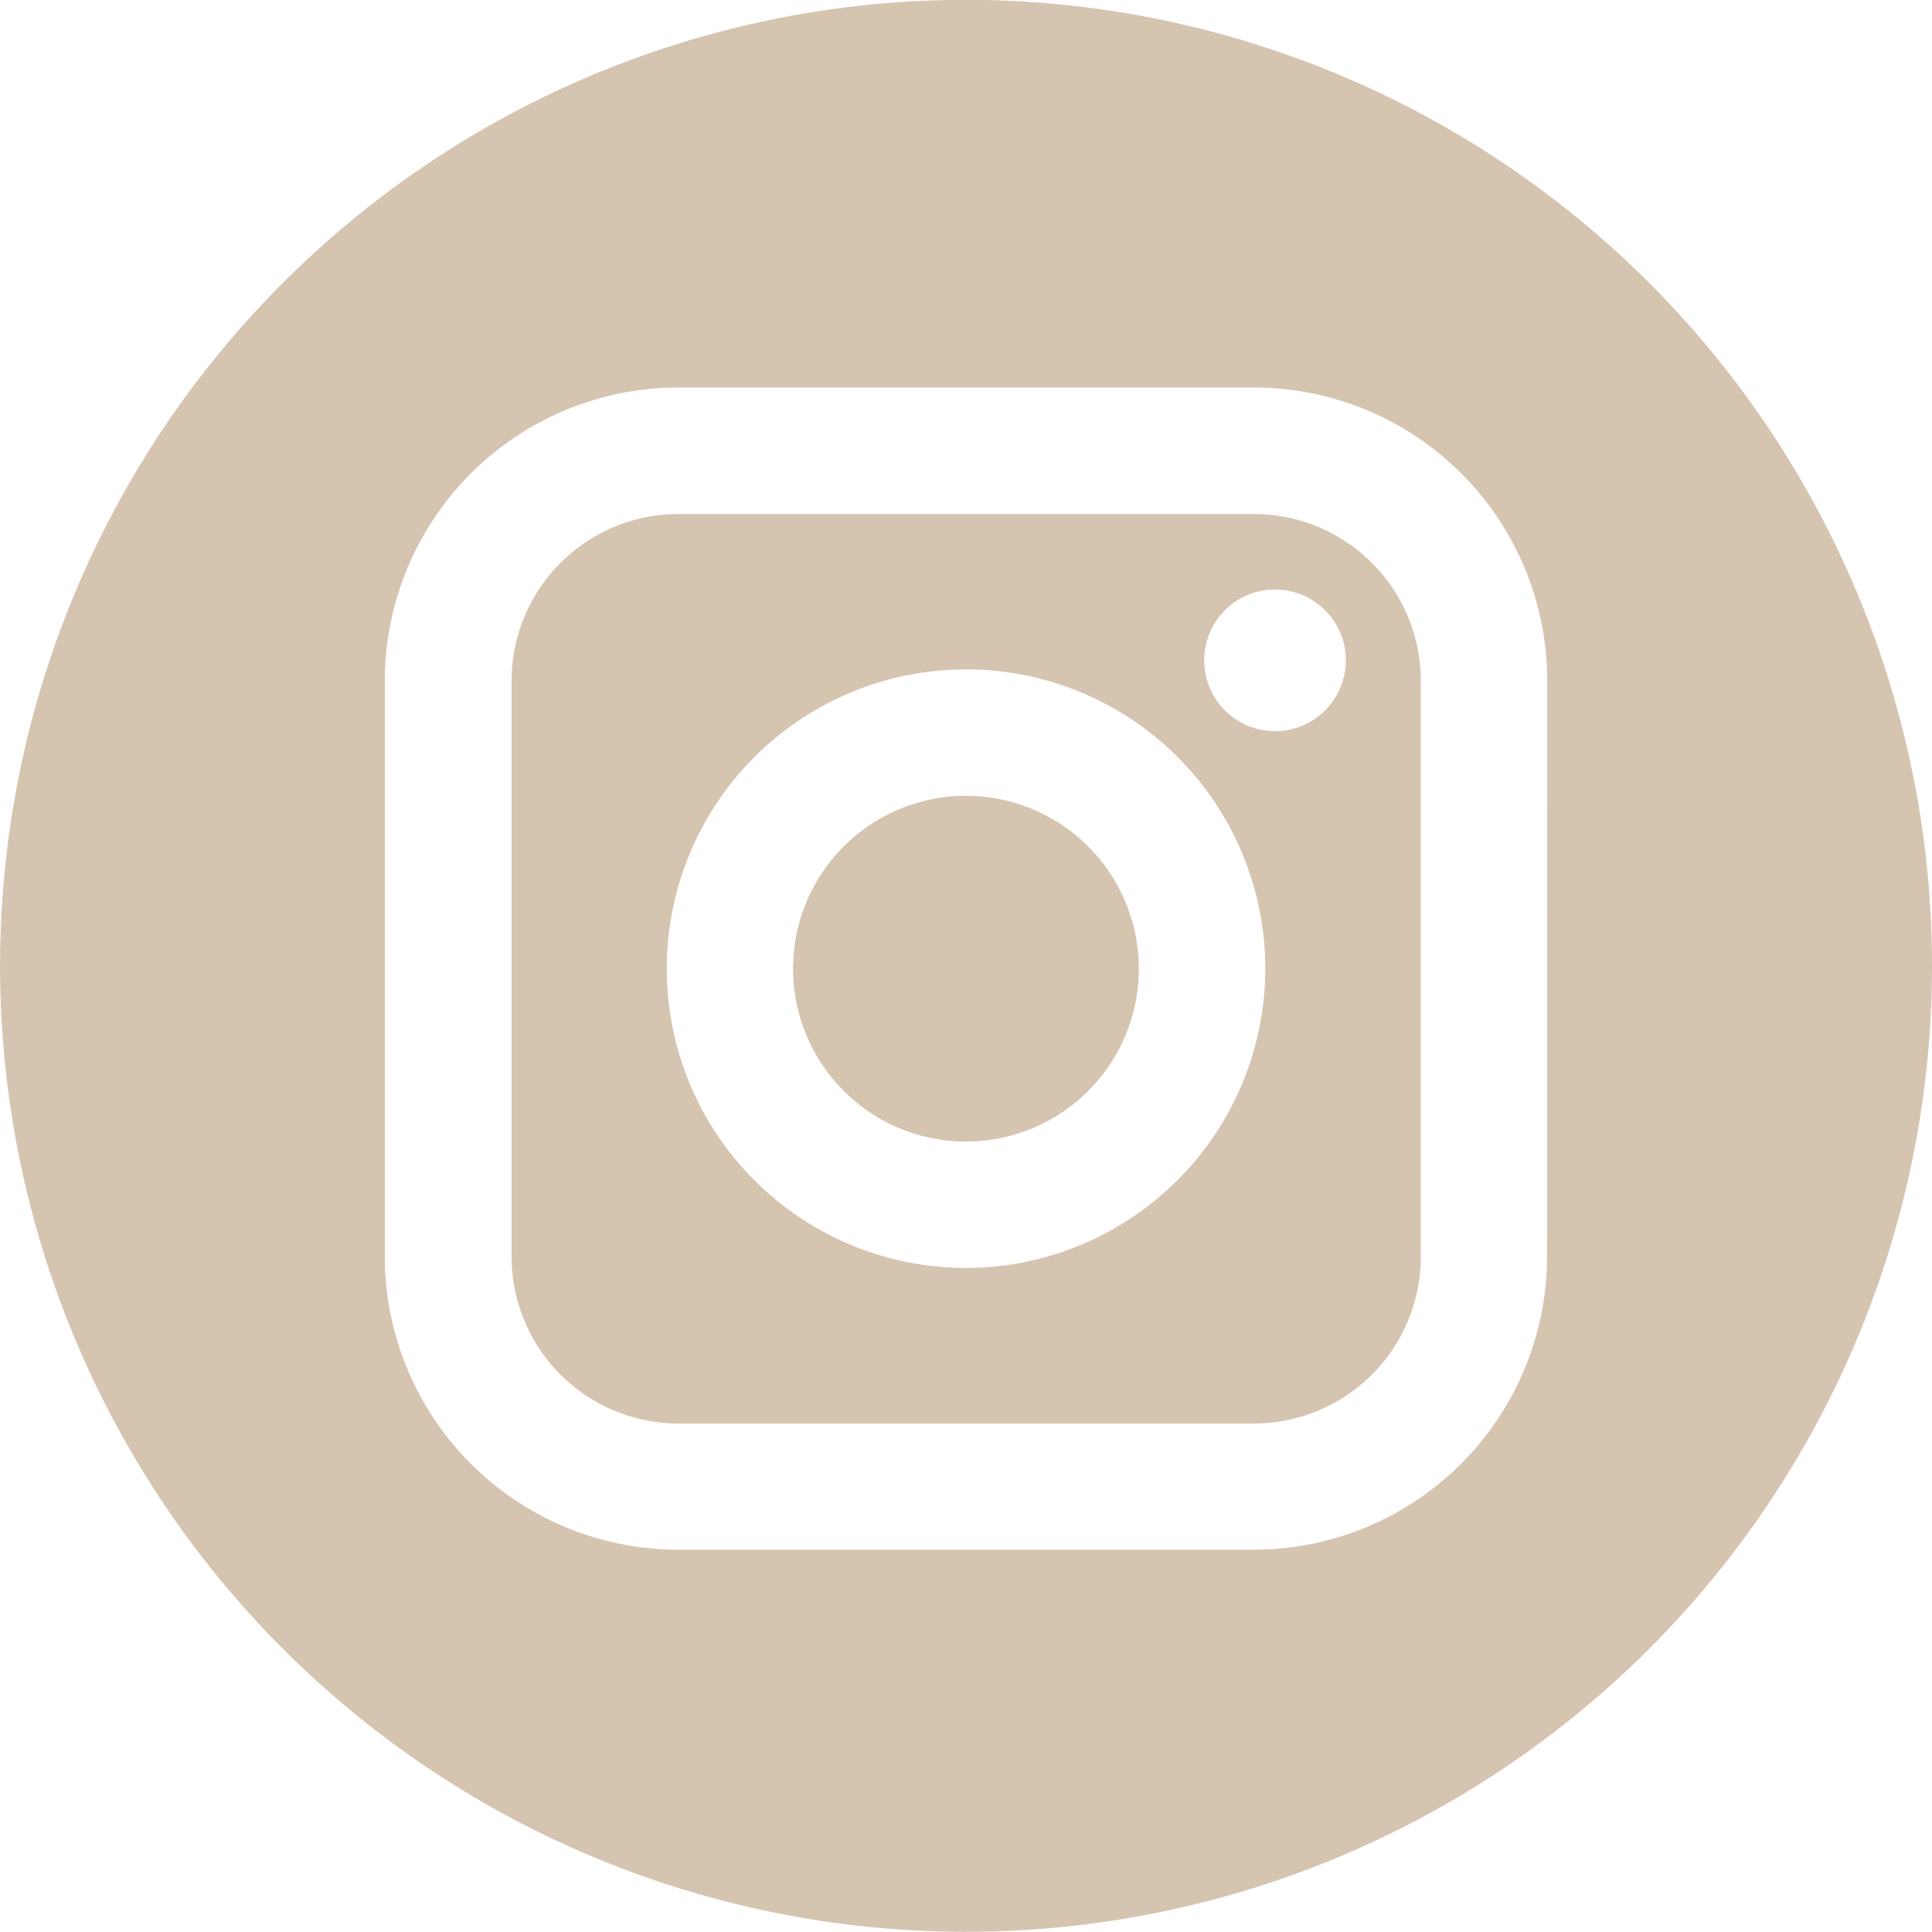
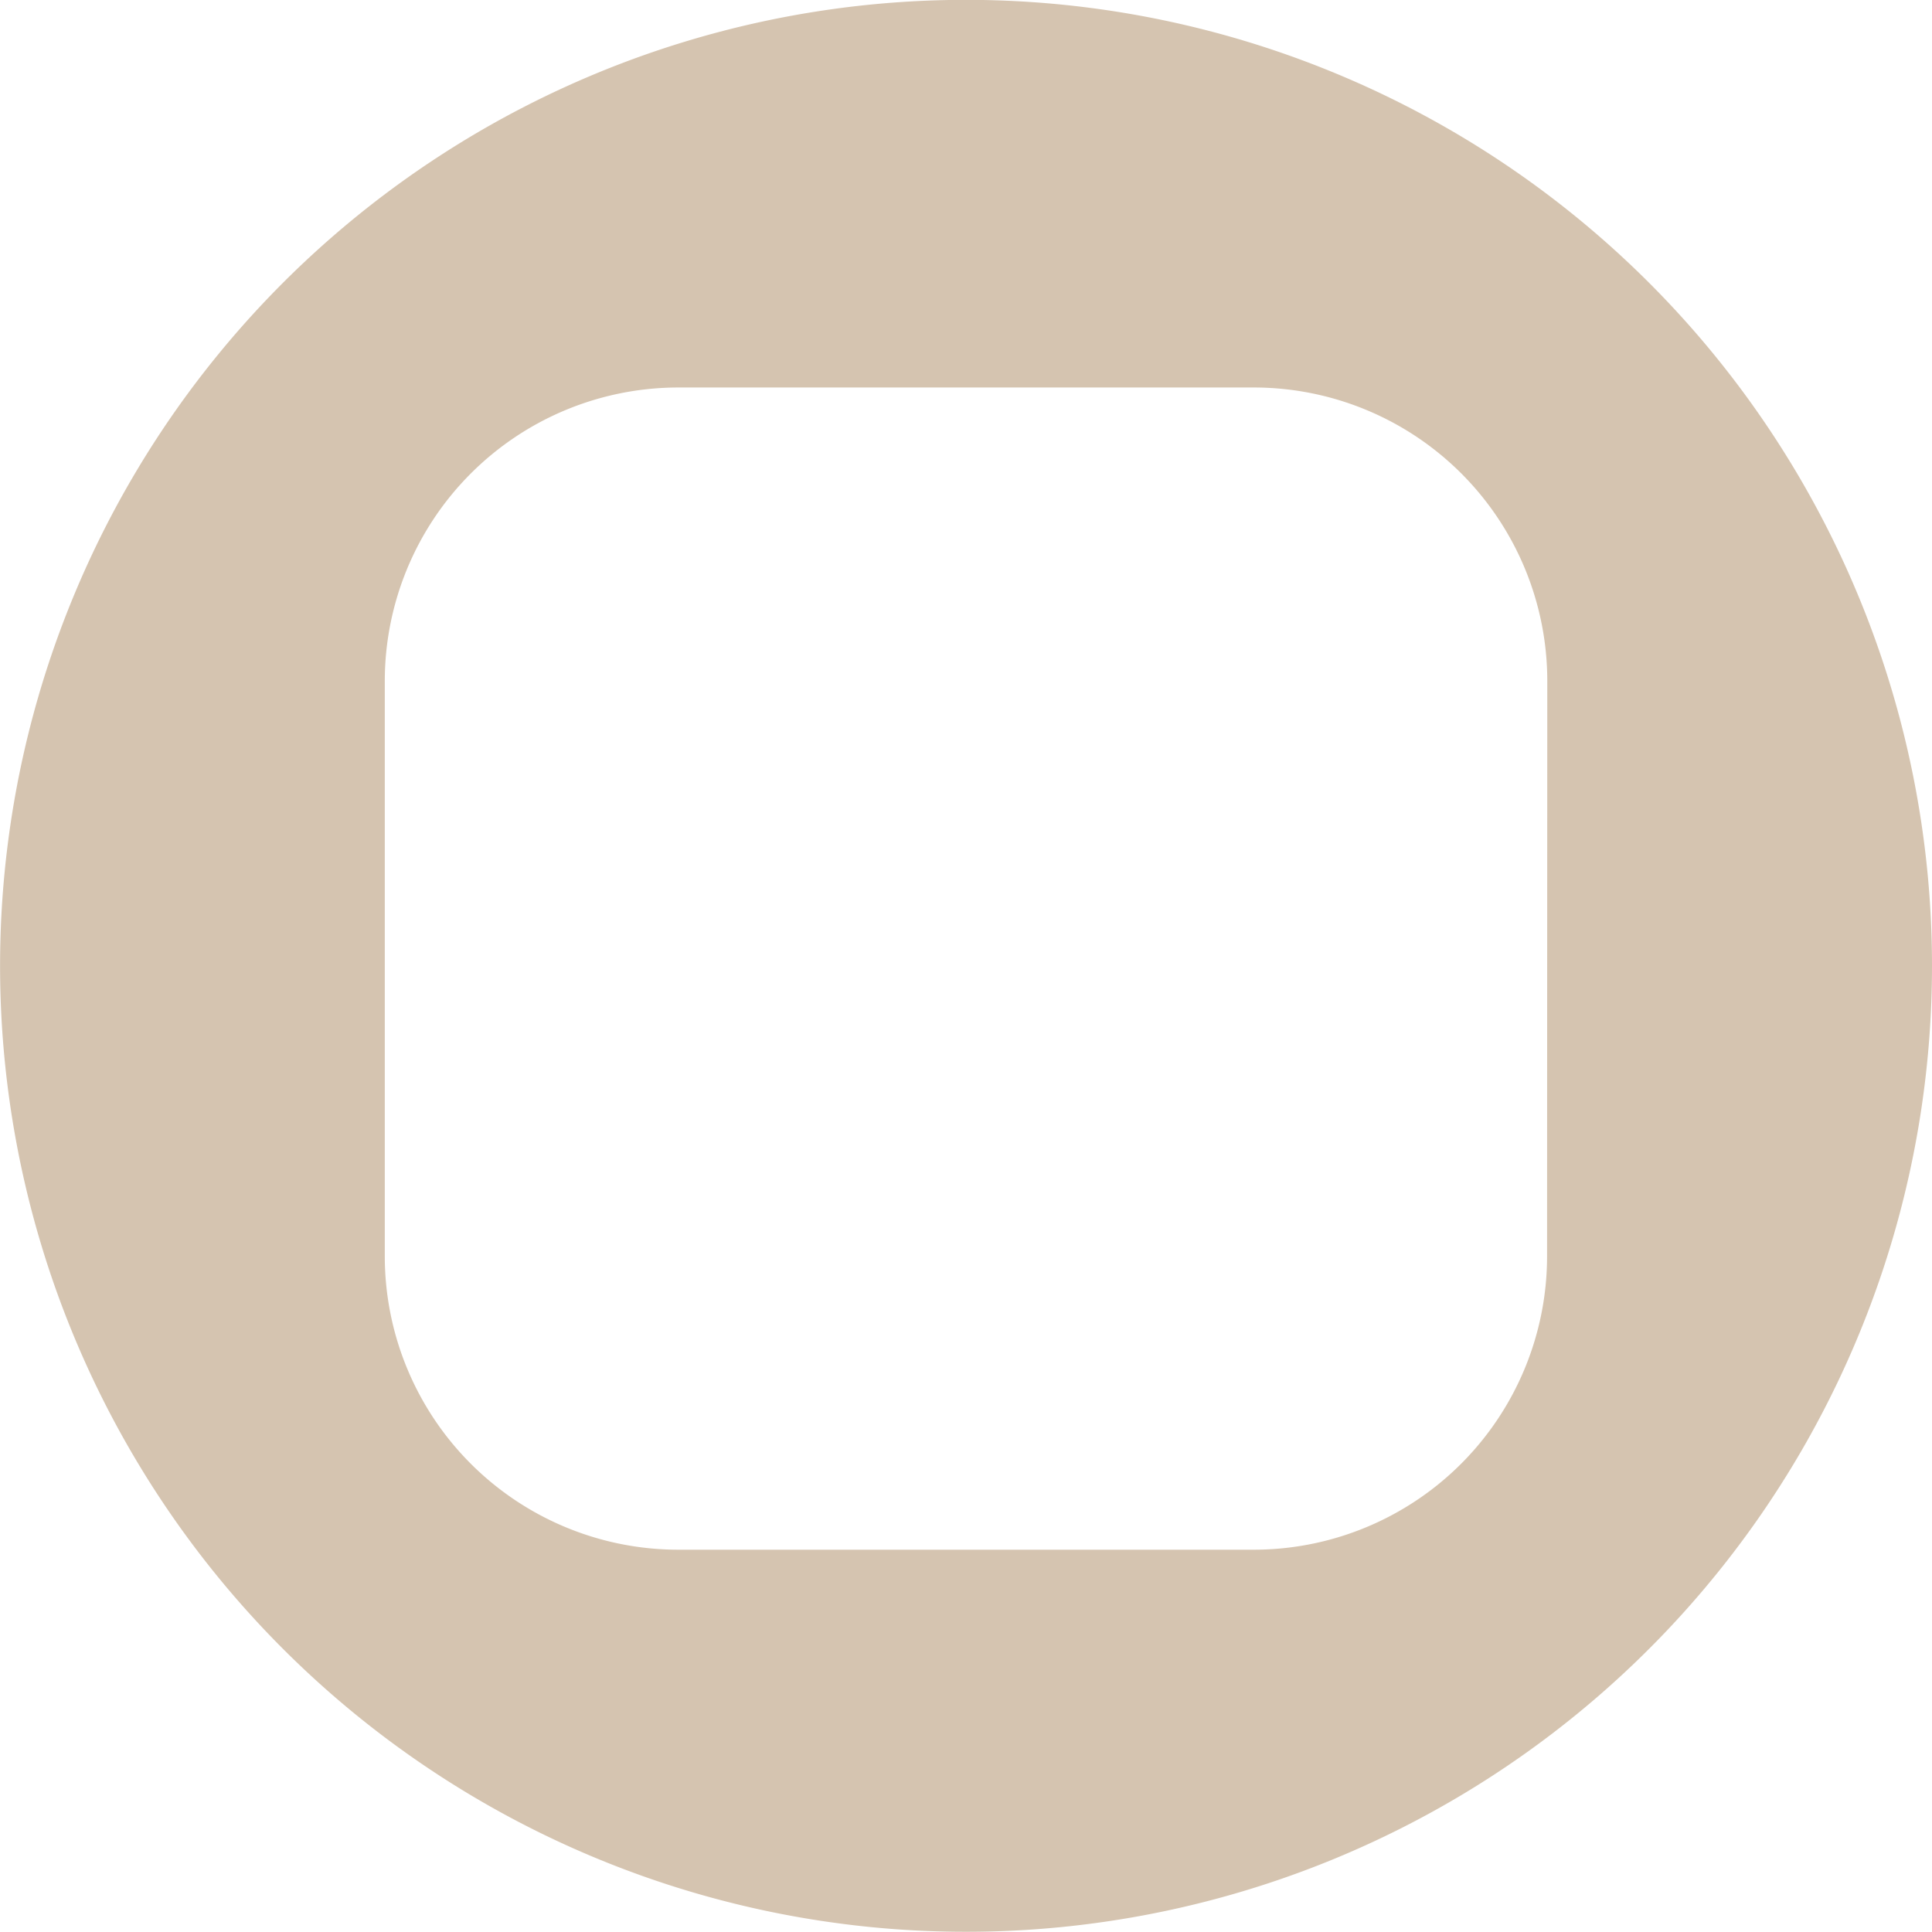
<svg xmlns="http://www.w3.org/2000/svg" width="27.113" height="27.113" viewBox="0 0 27.113 27.113">
  <g transform="translate(-7 -6.902)">
-     <path d="M149.779,139.937H141.7a2.341,2.341,0,0,0-2.339,2.339v8.08A2.342,2.342,0,0,0,141.7,152.7h8.081a2.343,2.343,0,0,0,2.339-2.341v-8.08A2.342,2.342,0,0,0,149.779,139.937Zm-4.041,10.58a4.2,4.2,0,1,1,4.2-4.2A4.206,4.206,0,0,1,145.737,150.517Zm4.336-7.533a.994.994,0,1,1,.994-.994A.994.994,0,0,1,150.074,142.984Zm0,0" transform="translate(-125.181 -125.821)" fill="#d5c4b0" />
-     <path d="M214.707,212.865a2.426,2.426,0,1,0,2.426,2.425A2.428,2.428,0,0,0,214.707,212.865Zm0,0" transform="translate(-194.151 -194.795)" fill="#d5c4b0" />
    <path d="M20.556,6.9A13.556,13.556,0,1,0,34.113,20.458,13.556,13.556,0,0,0,20.556,6.9Zm8.155,17.633A4.118,4.118,0,0,1,24.6,28.65H16.516A4.12,4.12,0,0,1,12.4,24.535v-8.08a4.121,4.121,0,0,1,4.115-4.115H24.6a4.119,4.119,0,0,1,4.114,4.115Zm0,0" transform="translate(0 0)" fill="#d5c4b0" />
  </g>
</svg>